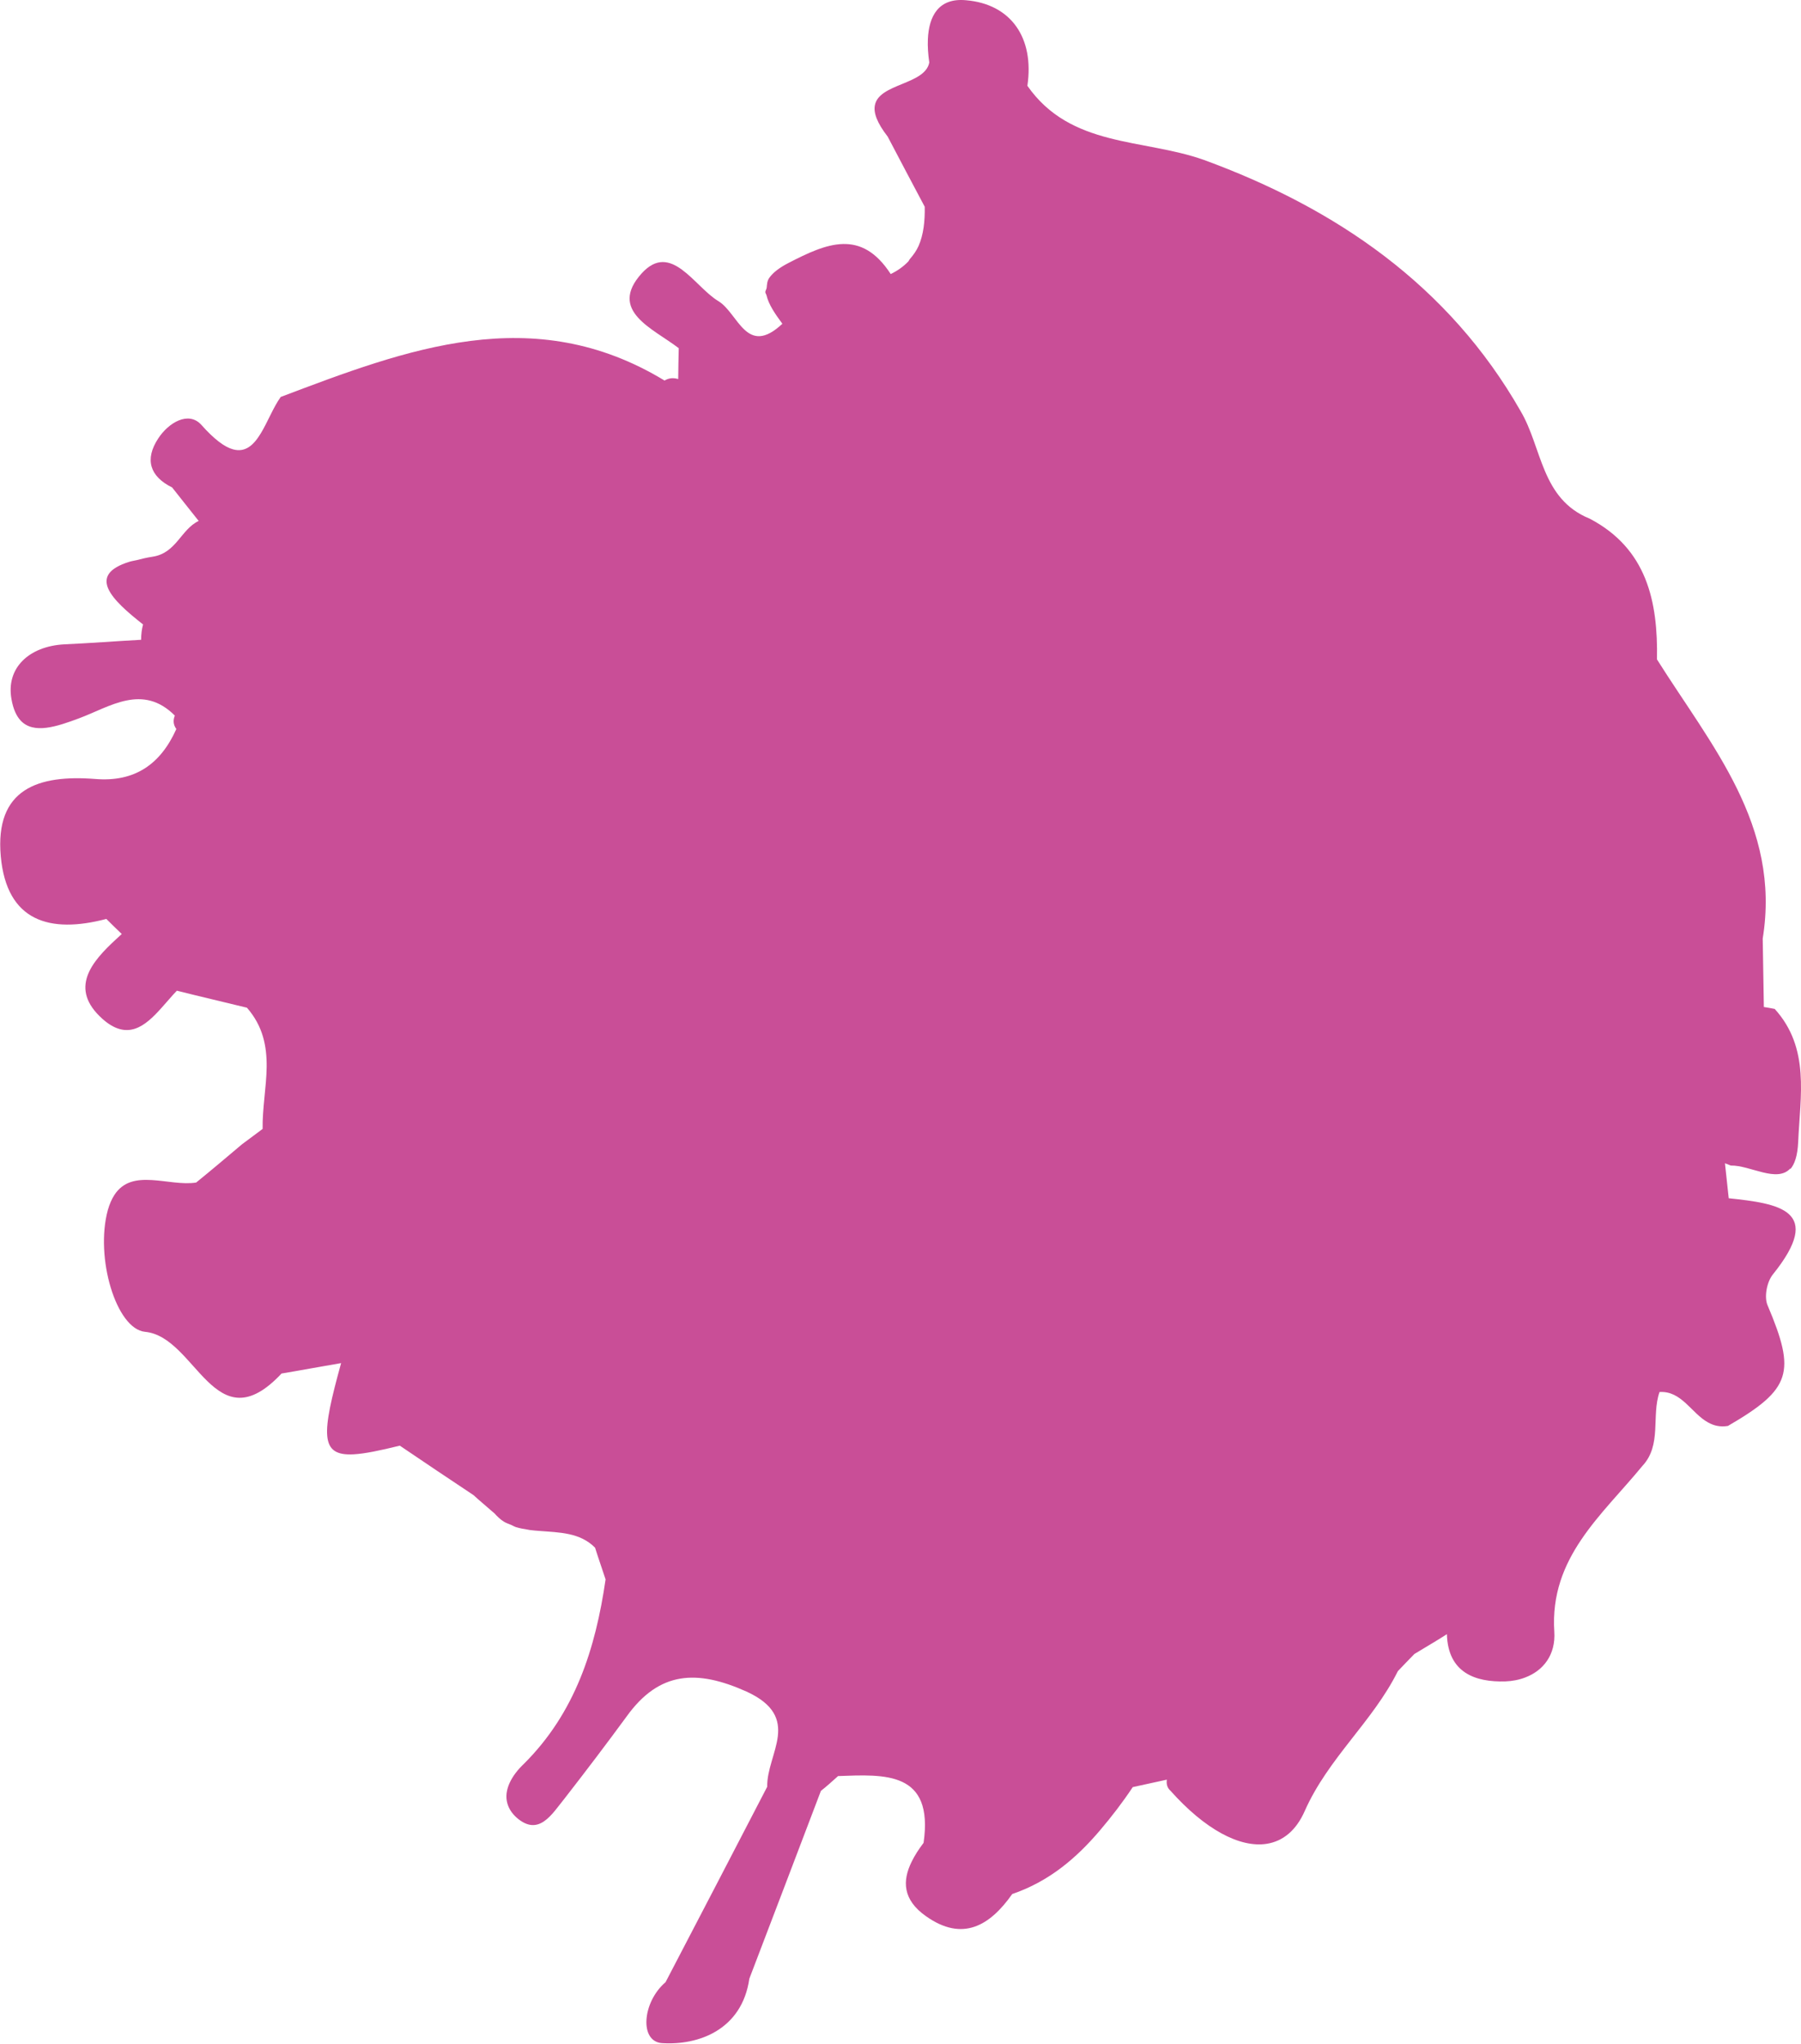
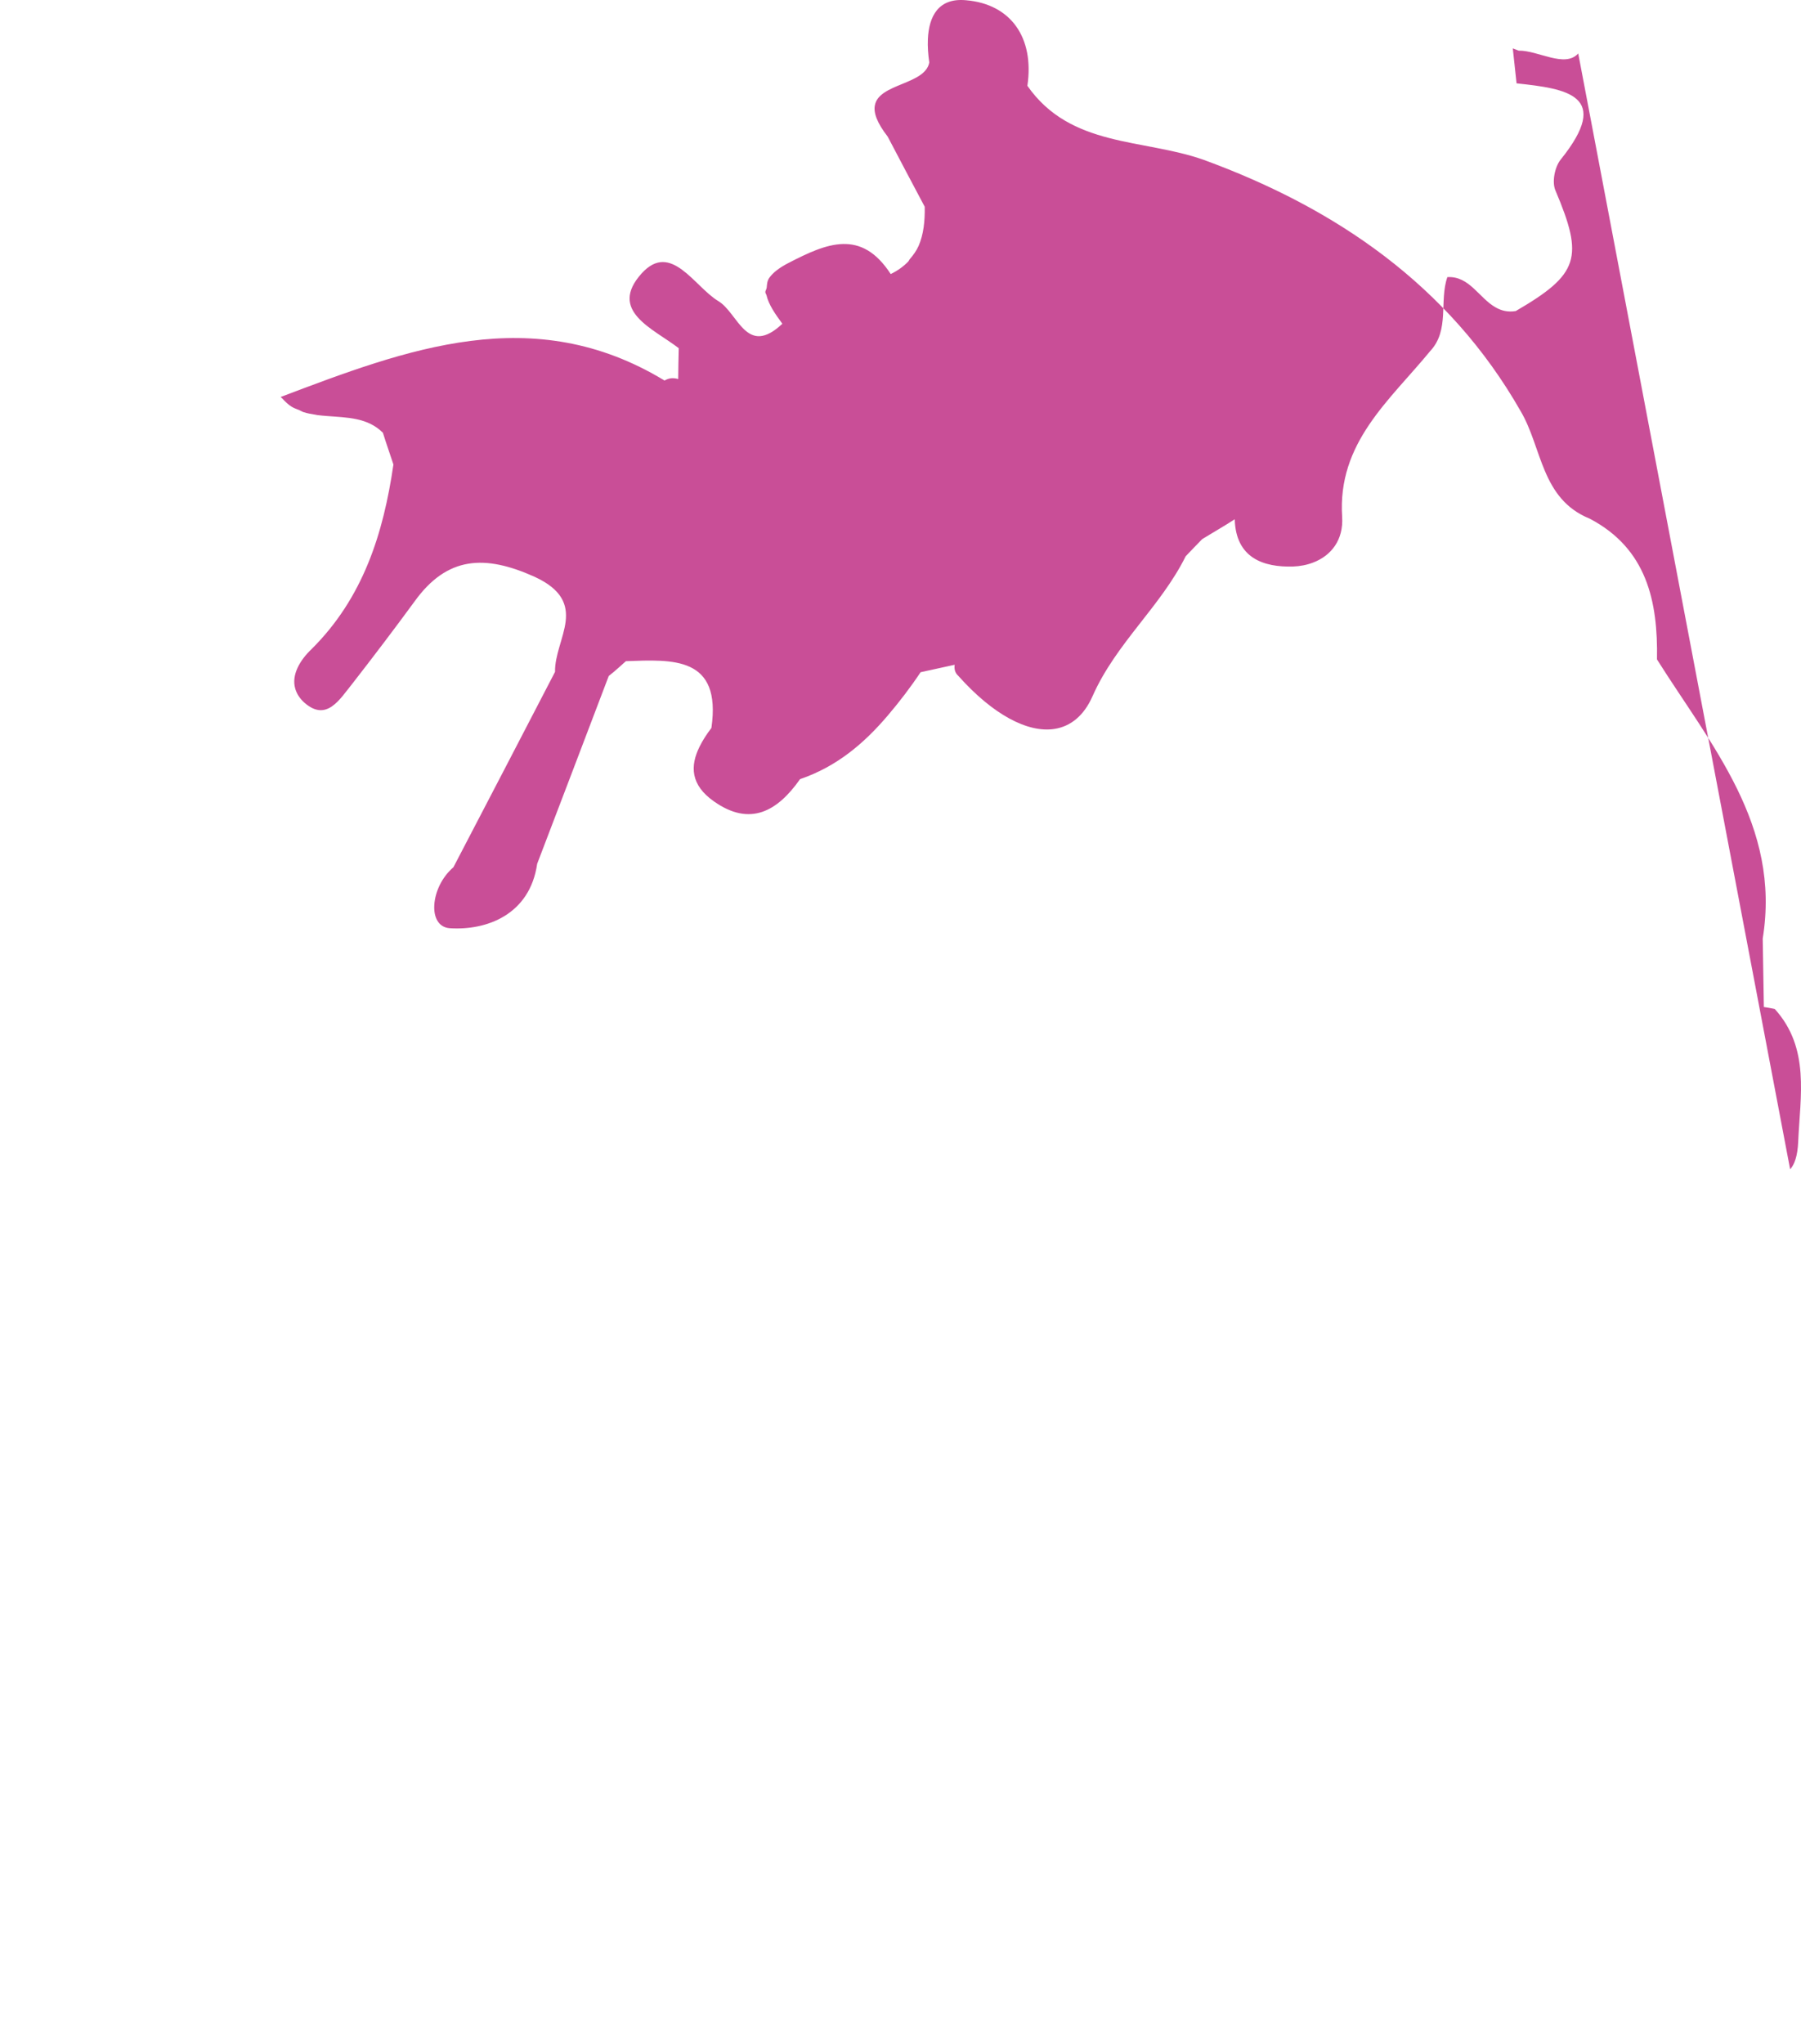
<svg xmlns="http://www.w3.org/2000/svg" id="_圖層_2" data-name="圖層 2" viewBox="0 0 205.59 233.25">
  <defs>
    <style>
      .cls-1 {
        fill: #c94e97;
        fill-rule: evenodd;
        stroke-width: 0px;
      }
    </style>
  </defs>
  <g id="_圖層_2-2" data-name="圖層 2">
-     <path class="cls-1" d="M204.35,133.42c.51-.56.85-1.54.92-3.15.22-5.17,1.38-10.67-2.68-15.15-.41-.08-.82-.16-1.24-.22-.05-2.62-.09-5.2-.13-7.81,2.1-12.94-5.89-22.03-12.07-31.85.12-6.63-1.16-12.64-7.68-16.06-5.56-2.25-5.42-8.1-7.88-12.26-8.21-14.4-21.14-23.18-36.18-28.68-6.92-2.45-15.19-1.38-20.13-8.45.81-5.5-1.89-9.32-6.98-9.76-3.17-.31-4.26,1.82-4.38,4.43-.04.86.03,1.77.16,2.67-.48,2.55-5.75,2.38-6.21,4.89-.16.83.21,1.96,1.48,3.59,0,0,0,0,0,.01,1.39,2.64,2.79,5.31,4.21,7.97,0,0,0,0,0,.01.03,1.63-.13,3.15-.7,4.46-.24.54-.59,1.03-.99,1.49-.08.09-.11.21-.2.3-.52.54-1.17,1.02-1.99,1.42-3.38-5.2-7.31-3.52-11.68-1.26-1.07.55-1.75,1.1-2.16,1.66-.28.38-.28.77-.32,1.16-.02.18-.17.35-.15.53.01.11.1.22.13.33.24,1.05.98,2.13,1.81,3.25-4.11,3.86-5.03-1.23-7.32-2.59-2.75-1.67-5.39-6.82-8.73-3.17,0,0,0,0,0,0,0,0,0,0,0,0-3.89,4.3,1.32,6.31,4.22,8.55-.02,1.17-.06,2.36-.06,3.52-.58-.17-1.06-.12-1.56.17,0,0,0,0,0,0-15.03-9.11-29.42-3.57-43.81,1.87h0s0,0-.01.01c-1.69,2.36-2.58,6.76-5.44,5.97-.48-.13-1.01-.41-1.61-.87-.6-.46-1.27-1.09-2.02-1.94-1.46-1.59-3.73-.24-4.91,1.57-1.57,2.39-.96,4.33,1.59,5.59,1.01,1.29,2.03,2.55,3.03,3.82-2.03.96-2.55,3.67-5.26,4.08-.73.11-1.25.25-1.81.39-.25.06-.59.11-.81.18-4.96,1.52-2.04,4.35,1.53,7.16-.15.57-.22,1.13-.22,1.75-2.95.16-5.87.39-8.8.52-4.01.23-6.64,2.7-6,6.25.2,1.15.57,1.94,1.06,2.46,1.48,1.56,4.09.69,6.68-.28,3.49-1.3,7.22-3.99,10.91-.3-.21.5-.2,1.03.17,1.53-1.81,4.04-4.76,6.08-9.28,5.7-6.46-.5-11.46,1.1-10.76,8.84,0,0,0,0,0,0,0,0,0,0,0,0,.68,7.42,5.6,8.83,12.05,7.13.6.59,1.16,1.16,1.76,1.72-.21.19-.41.38-.62.57-2.84,2.61-5.45,5.65-1.59,9.11,2.87,2.56,4.89.82,6.72-1.22.3-.34.6-.68.9-1.02.29-.34.59-.67.88-.97,2.67.67,5.35,1.29,8,1.94,1.84,2.11,2.27,4.4,2.25,6.75-.03,2.35-.5,4.75-.46,7.08-.78.57-1.55,1.17-2.35,1.75-1.75,1.48-3.5,2.96-5.24,4.37-3.1.49-7.31-1.73-9.34,1.43-.29.45-.54,1.01-.74,1.71-1.48,5.4.95,13.56,4.24,13.89,5.87.55,7.95,12.9,15.59,4.76,2.22-.37,4.44-.79,6.8-1.19-2.24,8.11-2.45,10.61,1.41,10.41,1.29-.07,3.02-.43,5.29-.99,2.79,1.89,5.59,3.77,8.42,5.65.7.65,1.46,1.26,2.19,1.91,0,0,0,0,.01,0h0c.06.07.12.1.18.16.33.37.68.7,1.06.94.27.17.57.27.87.39.18.08.35.19.54.25.43.13.87.21,1.33.28.07.01.13.03.2.04.37.05.75.08,1.13.11,2.28.18,4.63.17,6.36,1.91.39,1.25.79,2.37,1.2,3.62-1.15,7.91-3.47,15.23-9.34,21.06-1.32,1.25-2.34,2.95-1.86,4.54.16.54.48,1.07,1.03,1.57,2.55,2.24,4.04-.39,5.48-2.16,2.43-3.12,4.79-6.23,7.1-9.38,3.73-5.18,8.03-5.36,13.68-2.83,3.21,1.47,3.79,3.24,3.57,5.11-.23,1.88-1.25,3.86-1.21,5.75,0,0,0,0,0,0,0,0,0,0,0,0-3.86,7.43-7.74,14.91-11.61,22.31,0,0,0,0,0,0,0,0,0,0,0,0,0,0,0,0-.01,0-1.33,1.15-2.07,2.83-2.16,4.25-.1,1.42.46,2.59,1.75,2.69,4.19.28,9.15-1.52,9.99-7.35,2.72-7.1,5.44-14.26,8.17-21.43.68-.53,1.32-1.12,1.96-1.69,5.34-.19,10.94-.58,9.76,7.62-.54.71-1.01,1.43-1.36,2.15-1.07,2.17-1.05,4.34,1.65,6.23,4.15,2.93,7.27,1.1,9.83-2.54,4.22-1.44,7.34-4.11,10.03-7.28,1.32-1.55,2.57-3.18,3.73-4.92,1.31-.29,2.59-.57,3.89-.85-.07.5.04.93.41,1.26,3.94,4.42,7.92,6.54,10.99,6.06,1.84-.29,3.36-1.51,4.34-3.74,2.68-6.05,7.77-10.2,10.63-15.96.61-.66,1.29-1.33,1.89-1.96,1.24-.76,2.52-1.49,3.71-2.26.12,4.44,3.3,5.49,6.66,5.39.81-.03,1.58-.18,2.28-.45,2.07-.78,3.49-2.59,3.32-5.22-.55-8.46,5.42-13.27,10.05-18.91,2.25-2.4,1.01-5.71,1.96-8.44,2.52-.16,3.64,2.43,5.54,3.47.64.36,1.37.55,2.27.4,7.25-4.21,7.77-6.1,4.54-13.73-.43-.94-.11-2.66.57-3.53,5.95-7.38.68-8.11-5.02-8.72-.15-1.3-.27-2.61-.43-3.99l.67.26c2.19-.05,5.28,2.02,6.8.32Z" />
+     <path class="cls-1" d="M204.35,133.42c.51-.56.85-1.54.92-3.15.22-5.17,1.38-10.67-2.68-15.15-.41-.08-.82-.16-1.24-.22-.05-2.62-.09-5.2-.13-7.81,2.1-12.94-5.89-22.03-12.07-31.85.12-6.63-1.16-12.64-7.68-16.06-5.56-2.25-5.42-8.1-7.88-12.26-8.21-14.4-21.14-23.18-36.18-28.68-6.92-2.45-15.19-1.38-20.13-8.45.81-5.5-1.89-9.32-6.98-9.76-3.17-.31-4.26,1.82-4.38,4.43-.04.86.03,1.77.16,2.67-.48,2.55-5.75,2.38-6.21,4.89-.16.83.21,1.96,1.48,3.59,0,0,0,0,0,.01,1.39,2.64,2.79,5.31,4.21,7.97,0,0,0,0,0,.01.03,1.63-.13,3.15-.7,4.46-.24.54-.59,1.03-.99,1.49-.08.09-.11.21-.2.3-.52.54-1.17,1.02-1.99,1.42-3.38-5.2-7.31-3.52-11.68-1.26-1.07.55-1.75,1.1-2.16,1.66-.28.38-.28.77-.32,1.16-.02.18-.17.35-.15.53.01.11.1.22.13.33.24,1.05.98,2.13,1.81,3.25-4.11,3.86-5.03-1.23-7.32-2.59-2.75-1.67-5.39-6.82-8.73-3.17,0,0,0,0,0,0,0,0,0,0,0,0-3.89,4.3,1.32,6.31,4.22,8.55-.02,1.17-.06,2.36-.06,3.52-.58-.17-1.06-.12-1.56.17,0,0,0,0,0,0-15.03-9.11-29.42-3.57-43.81,1.87h0s0,0-.01.01h0c.06.07.12.1.18.16.33.37.68.7,1.06.94.27.17.57.27.87.39.18.08.35.19.54.25.43.13.87.21,1.33.28.07.01.13.03.2.04.37.05.75.08,1.13.11,2.28.18,4.63.17,6.36,1.91.39,1.25.79,2.37,1.2,3.62-1.15,7.91-3.47,15.23-9.34,21.06-1.32,1.25-2.34,2.95-1.86,4.54.16.54.48,1.07,1.03,1.57,2.55,2.24,4.04-.39,5.48-2.16,2.43-3.12,4.79-6.23,7.1-9.38,3.73-5.18,8.03-5.36,13.68-2.83,3.21,1.47,3.79,3.24,3.57,5.11-.23,1.88-1.25,3.86-1.21,5.75,0,0,0,0,0,0,0,0,0,0,0,0-3.86,7.43-7.74,14.91-11.61,22.31,0,0,0,0,0,0,0,0,0,0,0,0,0,0,0,0-.01,0-1.33,1.15-2.07,2.83-2.16,4.25-.1,1.42.46,2.59,1.75,2.69,4.19.28,9.15-1.52,9.99-7.35,2.72-7.1,5.44-14.26,8.17-21.43.68-.53,1.32-1.12,1.96-1.69,5.34-.19,10.94-.58,9.76,7.62-.54.71-1.01,1.43-1.36,2.15-1.07,2.17-1.05,4.34,1.65,6.23,4.15,2.93,7.27,1.1,9.83-2.54,4.22-1.44,7.34-4.11,10.03-7.28,1.32-1.55,2.57-3.18,3.73-4.92,1.31-.29,2.59-.57,3.89-.85-.07.5.04.93.41,1.26,3.94,4.42,7.92,6.54,10.99,6.06,1.84-.29,3.36-1.51,4.34-3.74,2.68-6.05,7.77-10.2,10.63-15.96.61-.66,1.29-1.33,1.89-1.96,1.24-.76,2.52-1.49,3.71-2.26.12,4.44,3.3,5.49,6.66,5.39.81-.03,1.58-.18,2.28-.45,2.07-.78,3.49-2.59,3.32-5.22-.55-8.46,5.42-13.27,10.05-18.91,2.25-2.4,1.01-5.71,1.96-8.44,2.52-.16,3.64,2.43,5.54,3.47.64.36,1.37.55,2.27.4,7.25-4.21,7.77-6.1,4.54-13.73-.43-.94-.11-2.66.57-3.53,5.95-7.38.68-8.11-5.02-8.72-.15-1.3-.27-2.61-.43-3.99l.67.26c2.19-.05,5.28,2.02,6.8.32Z" />
  </g>
</svg>